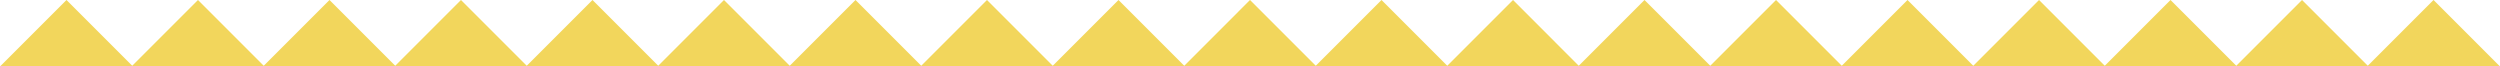
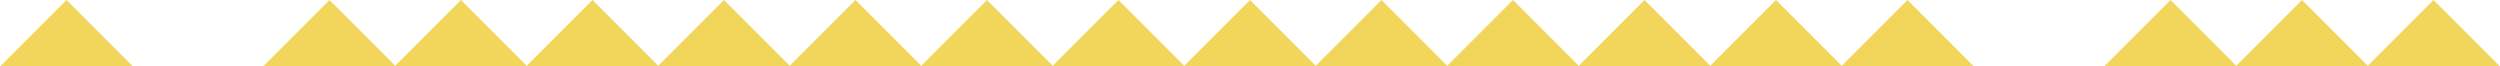
<svg xmlns="http://www.w3.org/2000/svg" enable-background="new 0 0 1880.22 50" fill="#000000" height="50px" id="Layer_1" version="1.1" viewBox="0 0 1880.22 50" width="1880.22px" x="0px" xml:space="preserve" y="0px">
  <g id="C_repeat">
    <g id="Change1">
      <polygon fill="#f2d65c" points="0,50 49.996,0 99.993,50   " />
-       <polygon fill="#f2d65c" points="98.895,50 148.902,0 198.898,50   " />
      <polygon fill="#f2d65c" points="197.809,50 247.798,0 297.794,50   " />
      <polygon fill="#f2d65c" points="296.703,50 346.692,0 396.7,50   " />
      <polygon fill="#f2d65c" points="395.609,50 445.605,0 495.595,50   " />
      <polygon fill="#f2d65c" points="494.505,50 544.508,0 594.497,50   " />
      <polygon fill="#f2d65c" points="593.41,50 643.407,0 693.41,50   " />
      <polygon fill="#f2d65c" points="692.312,50 742.302,0 792.306,50   " />
      <polygon fill="#f2d65c" points="791.208,50 841.208,0 891.204,50   " />
      <polygon fill="#f2d65c" points="890.121,50 940.11,0 990.11,50   " />
      <polygon fill="#f2d65c" points="989.017,50 1039.023,0 1089.009,50   " />
      <polygon fill="#f2d65c" points="1087.922,50 1137.922,0 1187.9,50   " />
      <polygon fill="#f2d65c" points="1186.821,50 1236.813,0 1286.821,50   " />
      <polygon fill="#f2d65c" points="1285.712,50 1335.72,0 1385.72,50   " />
      <polygon fill="#f2d65c" points="1384.633,50 1434.618,0 1484.61,50   " />
-       <polygon fill="#f2d65c" points="1483.531,50 1533.531,0 1583.517,50   " />
      <polygon fill="#f2d65c" points="1582.431,50 1632.423,0 1682.431,50   " />
      <polygon fill="#f2d65c" points="1681.321,50 1731.329,0 1781.329,50   " />
      <polygon fill="#f2d65c" points="1780.228,50 1830.228,0 1880.22,50   " />
    </g>
  </g>
  <g id="E">
</g>
  <g id="W">
</g>
</svg>